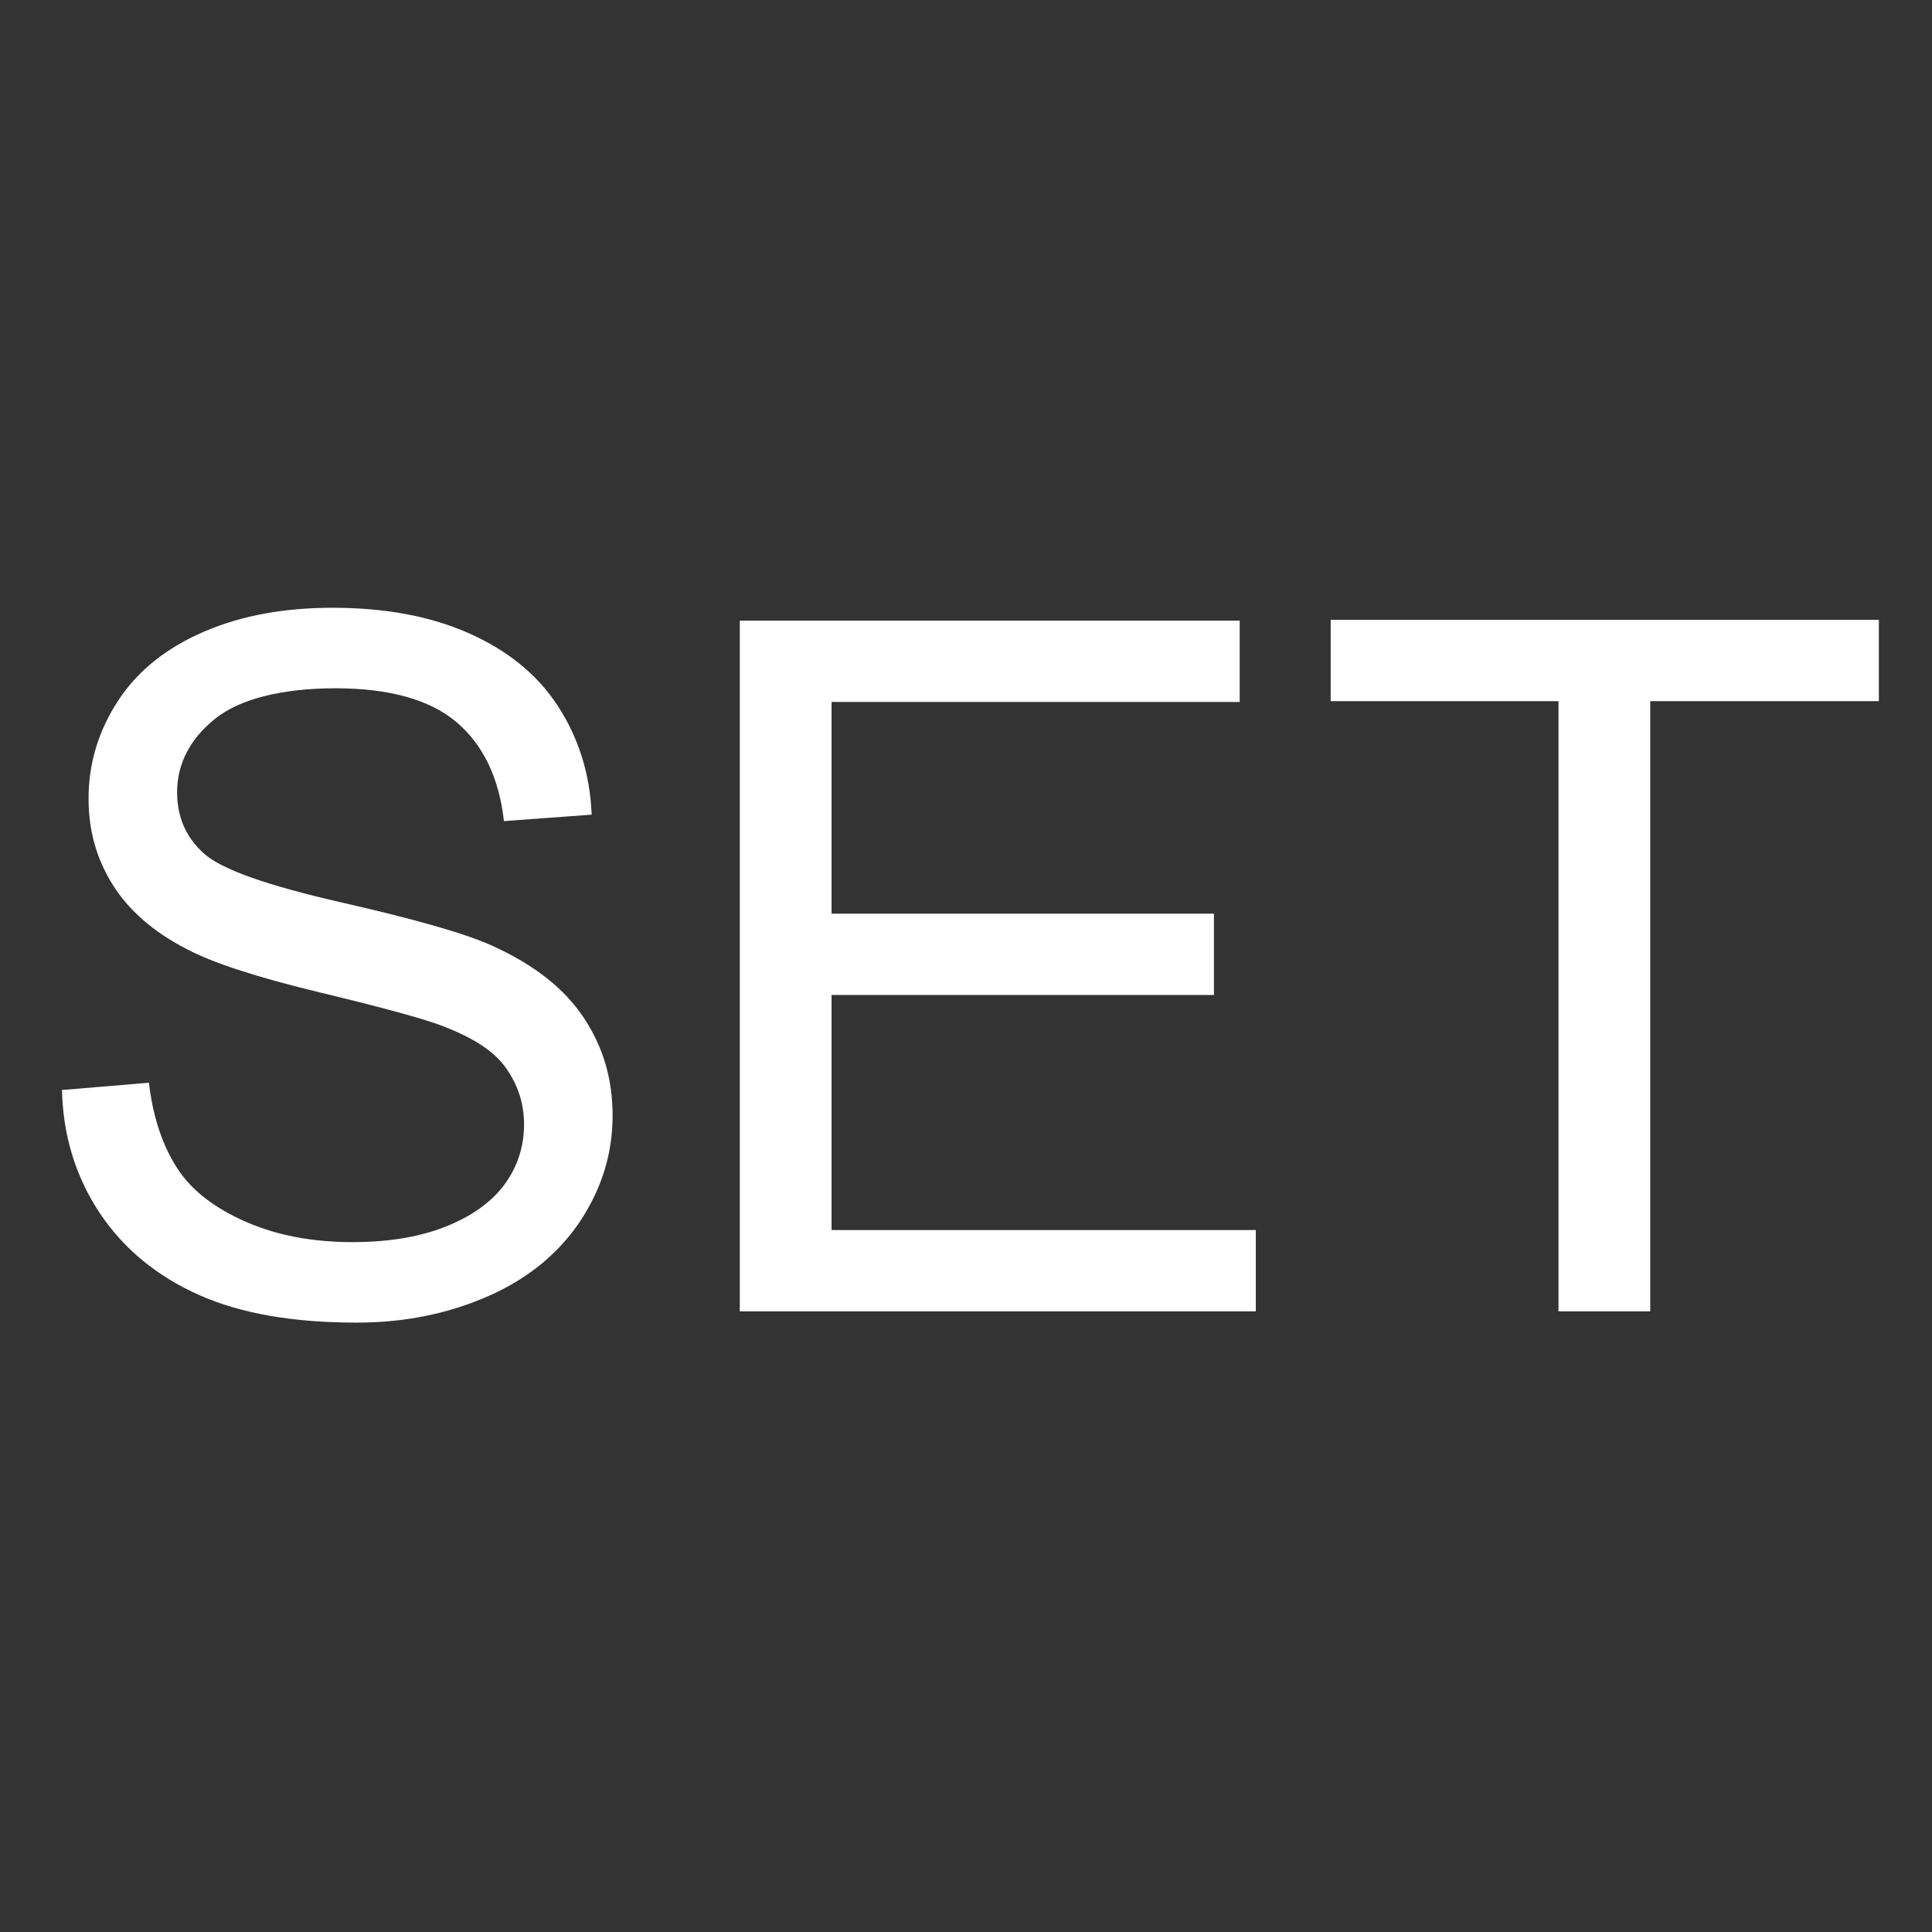
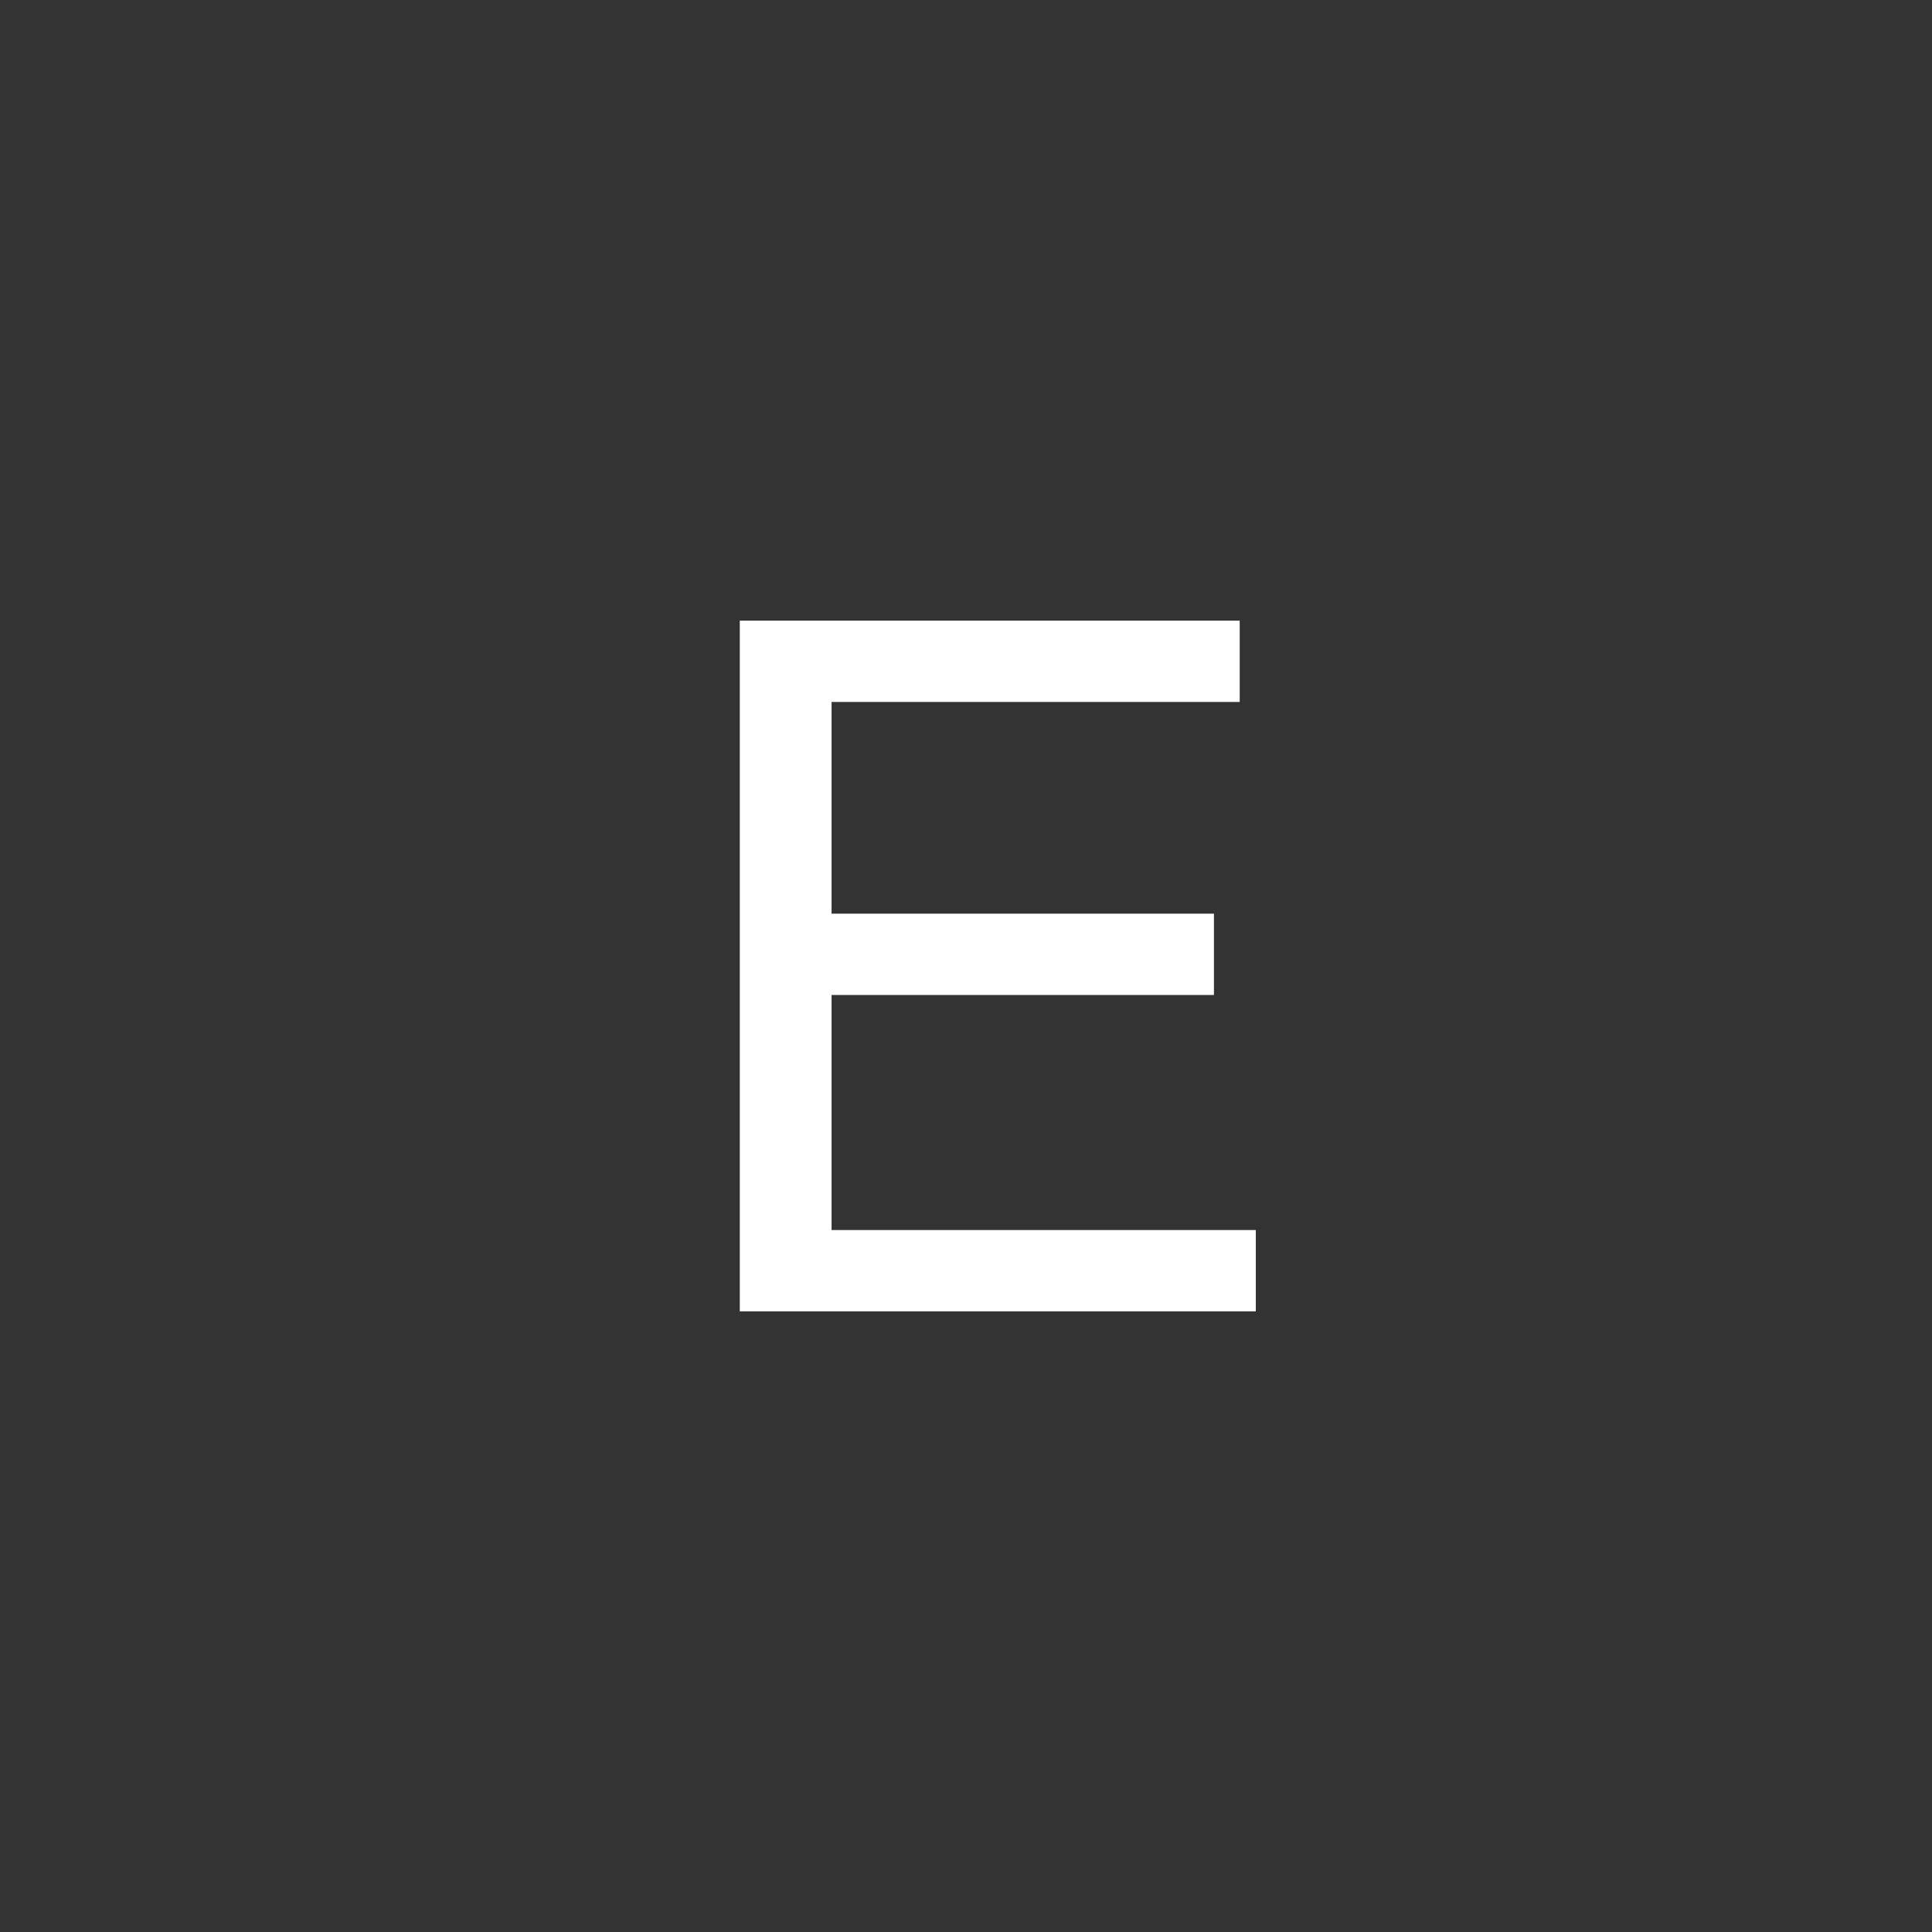
<svg xmlns="http://www.w3.org/2000/svg" width="24" height="24" viewBox="0 0 24 24" fill="none">
  <rect x="0" y="0" width="24" height="24" fill="#333333" stroke="none" />
-   <path d="M0.78 13.54L1.85 13.45C1.9 13.88 2.02 14.23 2.2 14.51C2.38 14.79 2.67 15.01 3.06 15.18C3.45 15.35 3.89 15.43 4.38 15.43C4.81 15.43 5.2 15.37 5.53 15.24C5.86 15.11 6.11 14.93 6.27 14.71C6.43 14.49 6.51 14.24 6.51 13.97C6.51 13.7 6.43 13.47 6.28 13.26C6.13 13.05 5.87 12.89 5.51 12.75C5.28 12.66 4.77 12.52 3.98 12.33C3.19 12.14 2.64 11.96 2.32 11.79C1.91 11.58 1.6 11.31 1.4 10.99C1.2 10.67 1.1 10.32 1.1 9.92C1.1 9.49 1.22 9.08 1.47 8.7C1.72 8.32 2.08 8.04 2.55 7.84C3.02 7.64 3.55 7.55 4.13 7.55C4.77 7.55 5.33 7.65 5.81 7.86C6.29 8.07 6.67 8.37 6.93 8.77C7.19 9.17 7.33 9.62 7.35 10.12L6.26 10.2C6.2 9.66 6 9.25 5.67 8.97C5.34 8.69 4.83 8.55 4.17 8.55C3.51 8.55 2.98 8.68 2.67 8.93C2.36 9.18 2.2 9.49 2.2 9.84C2.2 10.15 2.31 10.4 2.53 10.6C2.75 10.8 3.32 11 4.24 11.21C5.16 11.42 5.8 11.6 6.14 11.76C6.64 11.99 7.01 12.28 7.25 12.64C7.49 13 7.61 13.4 7.61 13.86C7.61 14.32 7.48 14.75 7.22 15.15C6.96 15.55 6.58 15.87 6.09 16.09C5.6 16.31 5.05 16.43 4.43 16.43C3.65 16.43 3 16.32 2.48 16.09C1.96 15.86 1.54 15.52 1.24 15.07C0.94 14.62 0.78 14.1 0.77 13.53L0.78 13.54Z" fill="white" />
  <path d="M9.19 16.29V7.71H15.4V8.72H10.33V11.35H15.08V12.36H10.33V15.28H15.6V16.29H9.19Z" fill="white" />
-   <path d="M19.36 16.29V8.71H16.53V7.7H23.34V8.71H20.5V16.29H19.36Z" fill="white" />
</svg>